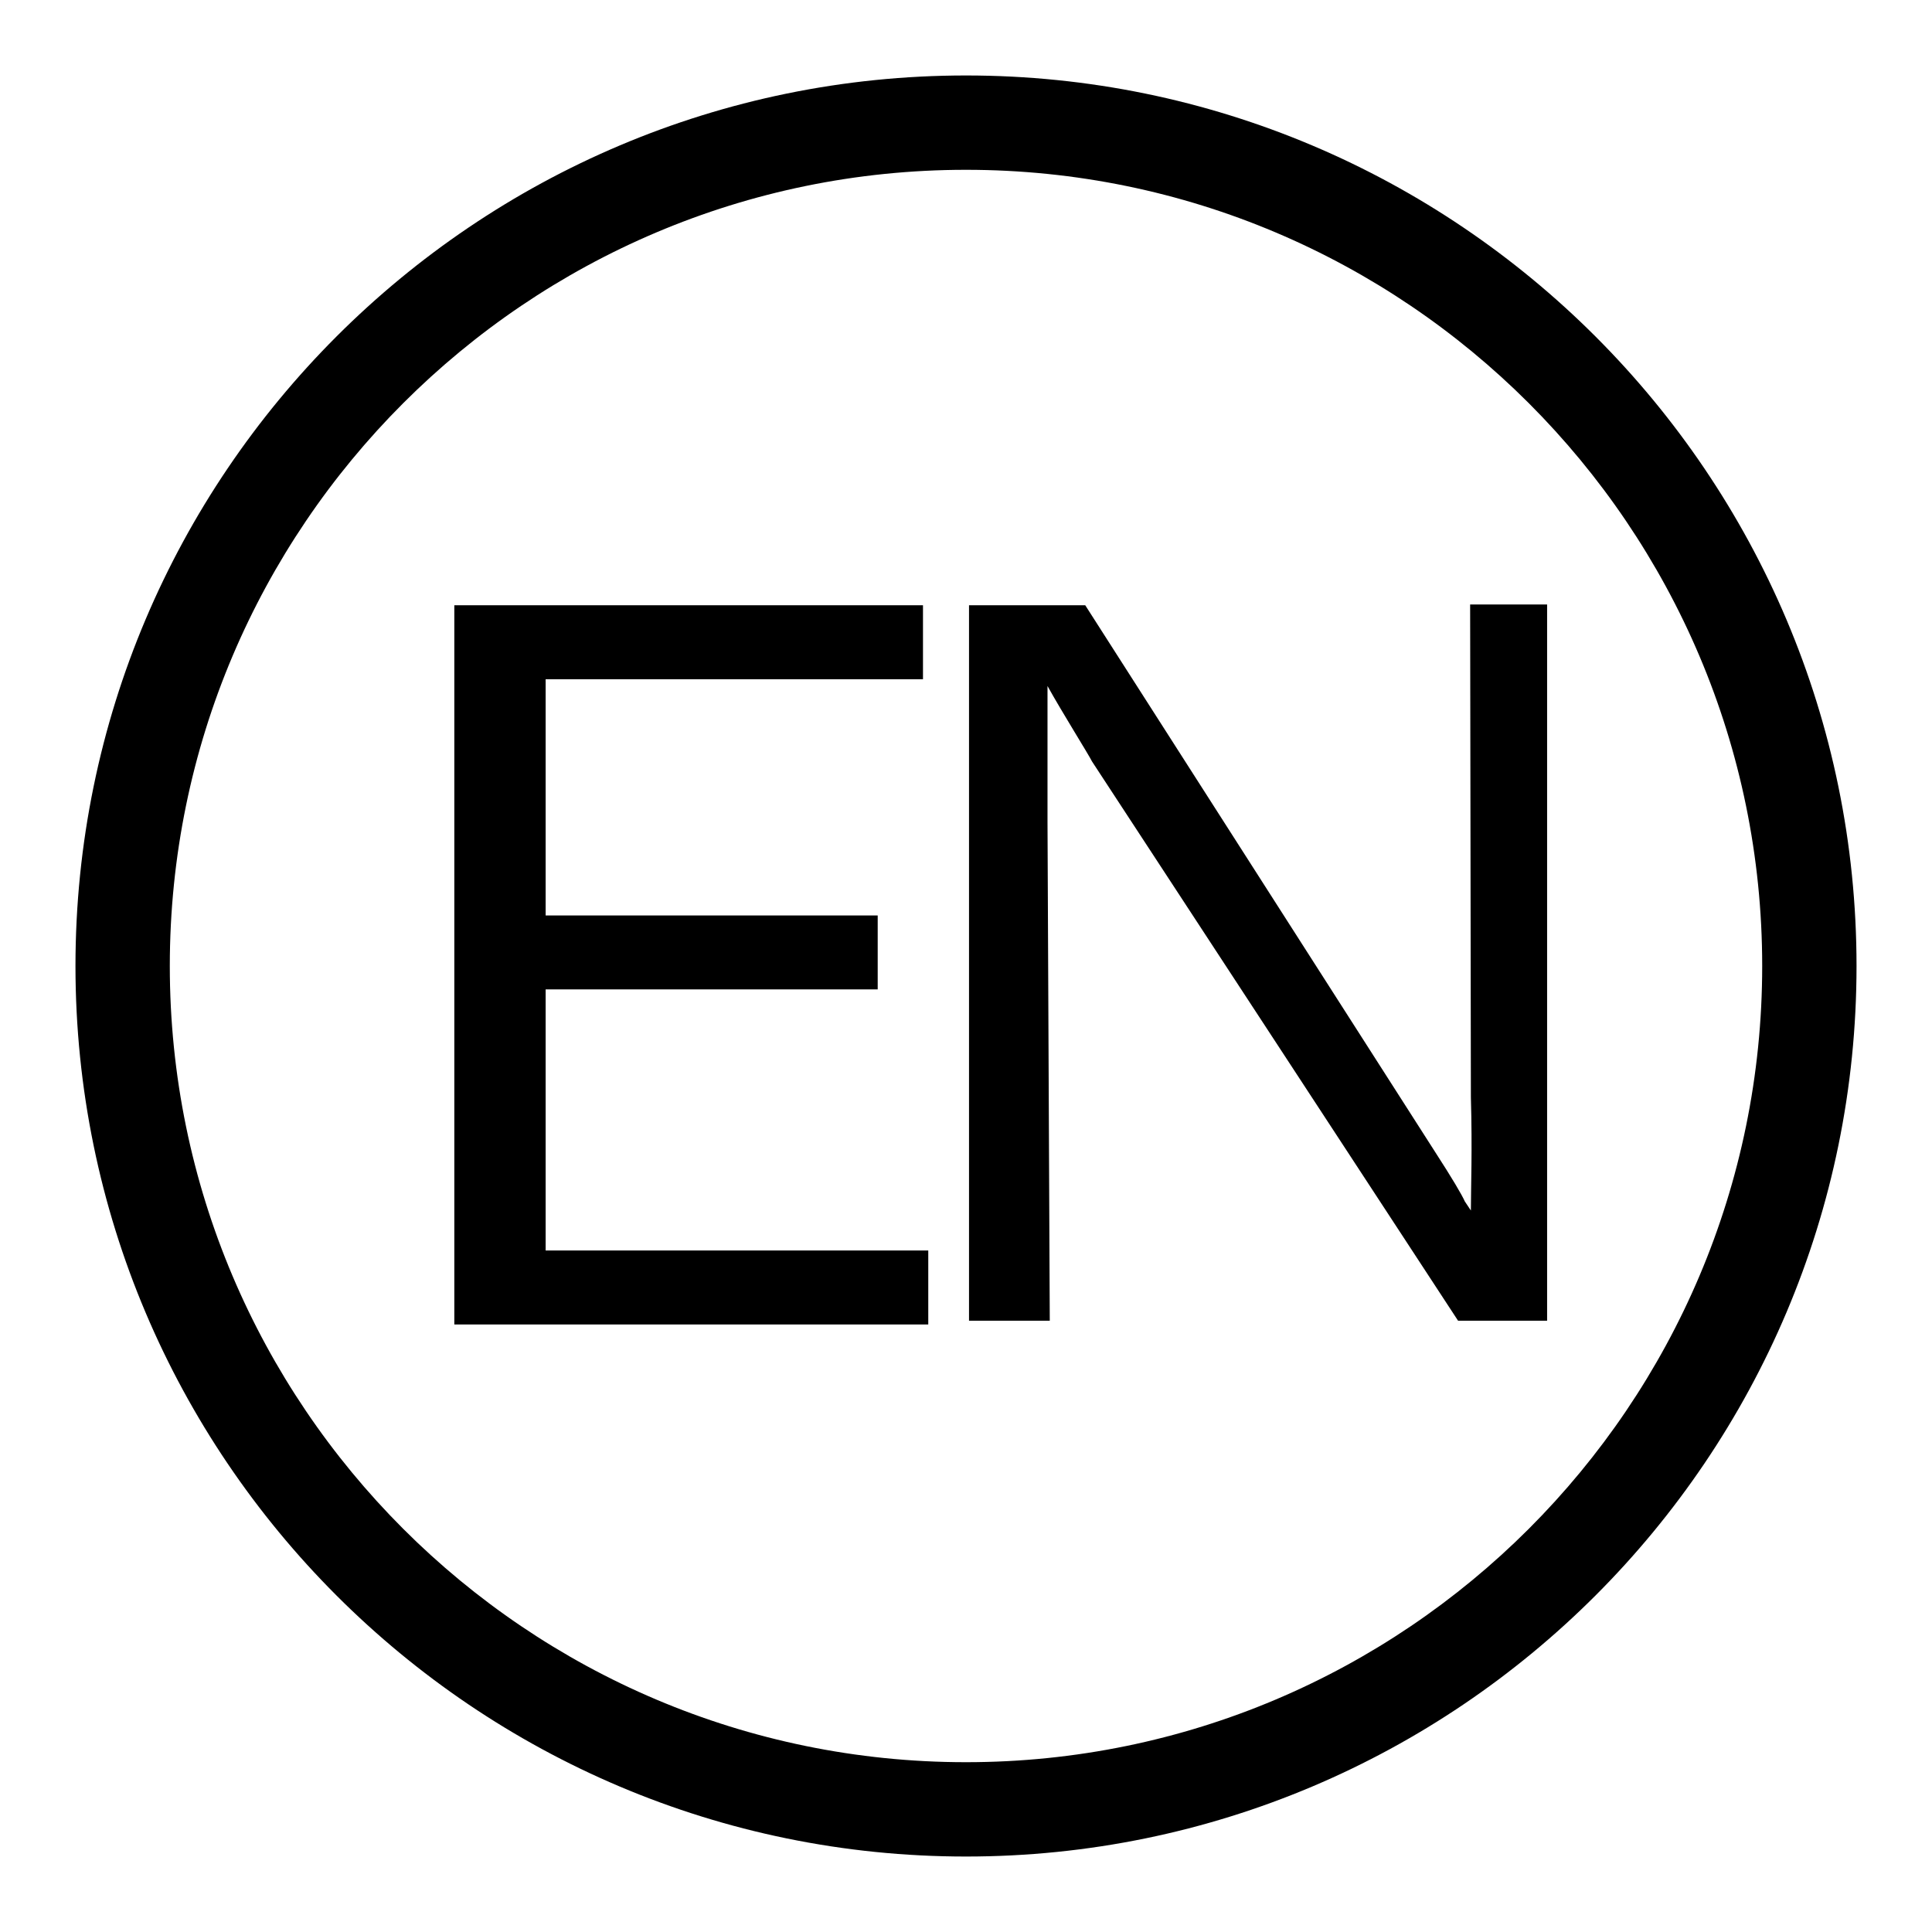
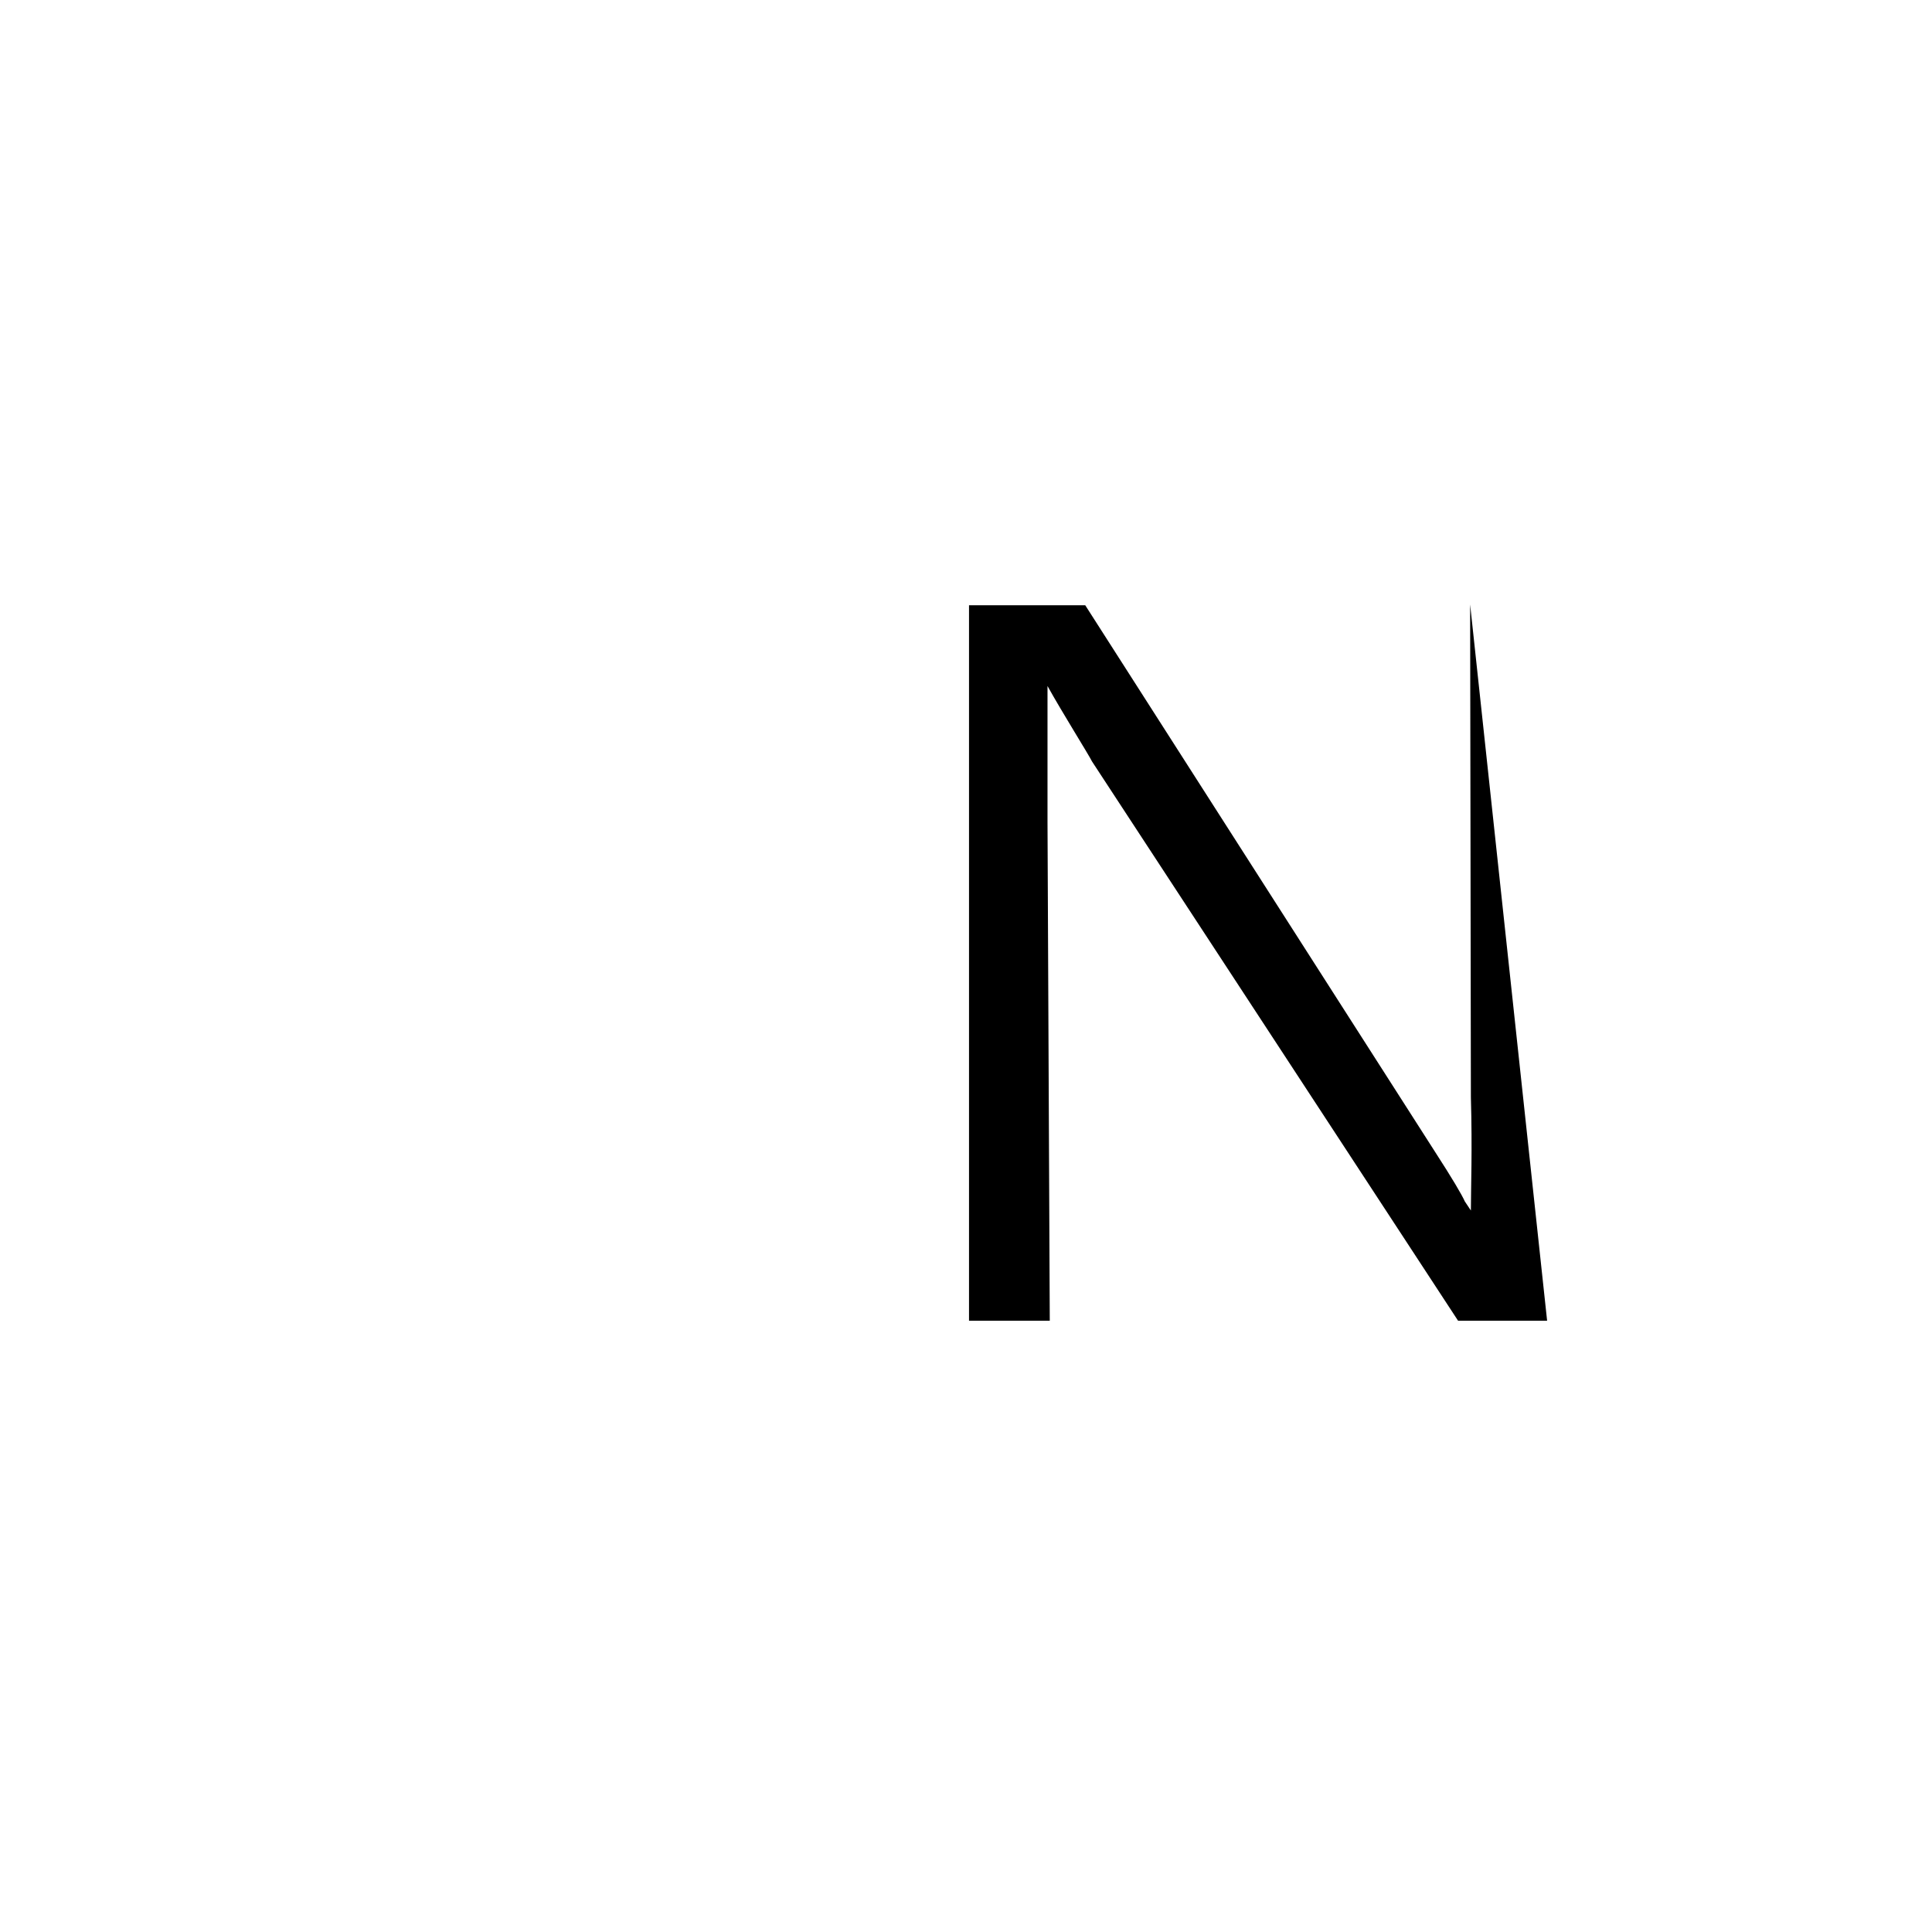
<svg xmlns="http://www.w3.org/2000/svg" version="1.1" x="0px" y="0px" viewBox="0 0 256 256" enable-background="new 0 0 256 256" xml:space="preserve">
  <g>
    <g>
-       <path fill="#000000" d="M128,10C62.9,10,10,62.9,10,128c0,65.1,52.9,118,118,118c65.1,0,118-52.9,118-118C246,62.9,193.1,10,128,10L128,10z M128,233.5c-58.2,0-105.5-47.3-105.5-105.5C22.5,69.8,69.8,22.5,128,22.5c58.2,0,105.5,47.3,105.5,105.5C233.5,186.2,186.2,233.5,128,233.5L128,233.5z M116.3,131.1h-44v34.6H123v9.8H60.2V80.2h62.1V90h-50v31.3h44V131.1L116.3,131.1z" />
-       <path fill="#000000" d="M205,175h-11.8l-48.5-74.1c-0.5-1-3.9-6.4-5.9-10v4.2c0,2.1,0,9.4,0,13.8l0.3,66.1h-10.7V80.2h15.4l46.4,72.5c2.2,3.4,3.5,5.6,3.9,6.5l0.8,1.2c0-3,0.2-8,0-15l-0.1-65.3h10.2L205,175L205,175z" />
+       <path fill="#000000" d="M205,175h-11.8l-48.5-74.1c-0.5-1-3.9-6.4-5.9-10v4.2c0,2.1,0,9.4,0,13.8l0.3,66.1h-10.7V80.2h15.4l46.4,72.5c2.2,3.4,3.5,5.6,3.9,6.5l0.8,1.2c0-3,0.2-8,0-15l-0.1-65.3L205,175L205,175z" />
    </g>
  </g>
</svg>